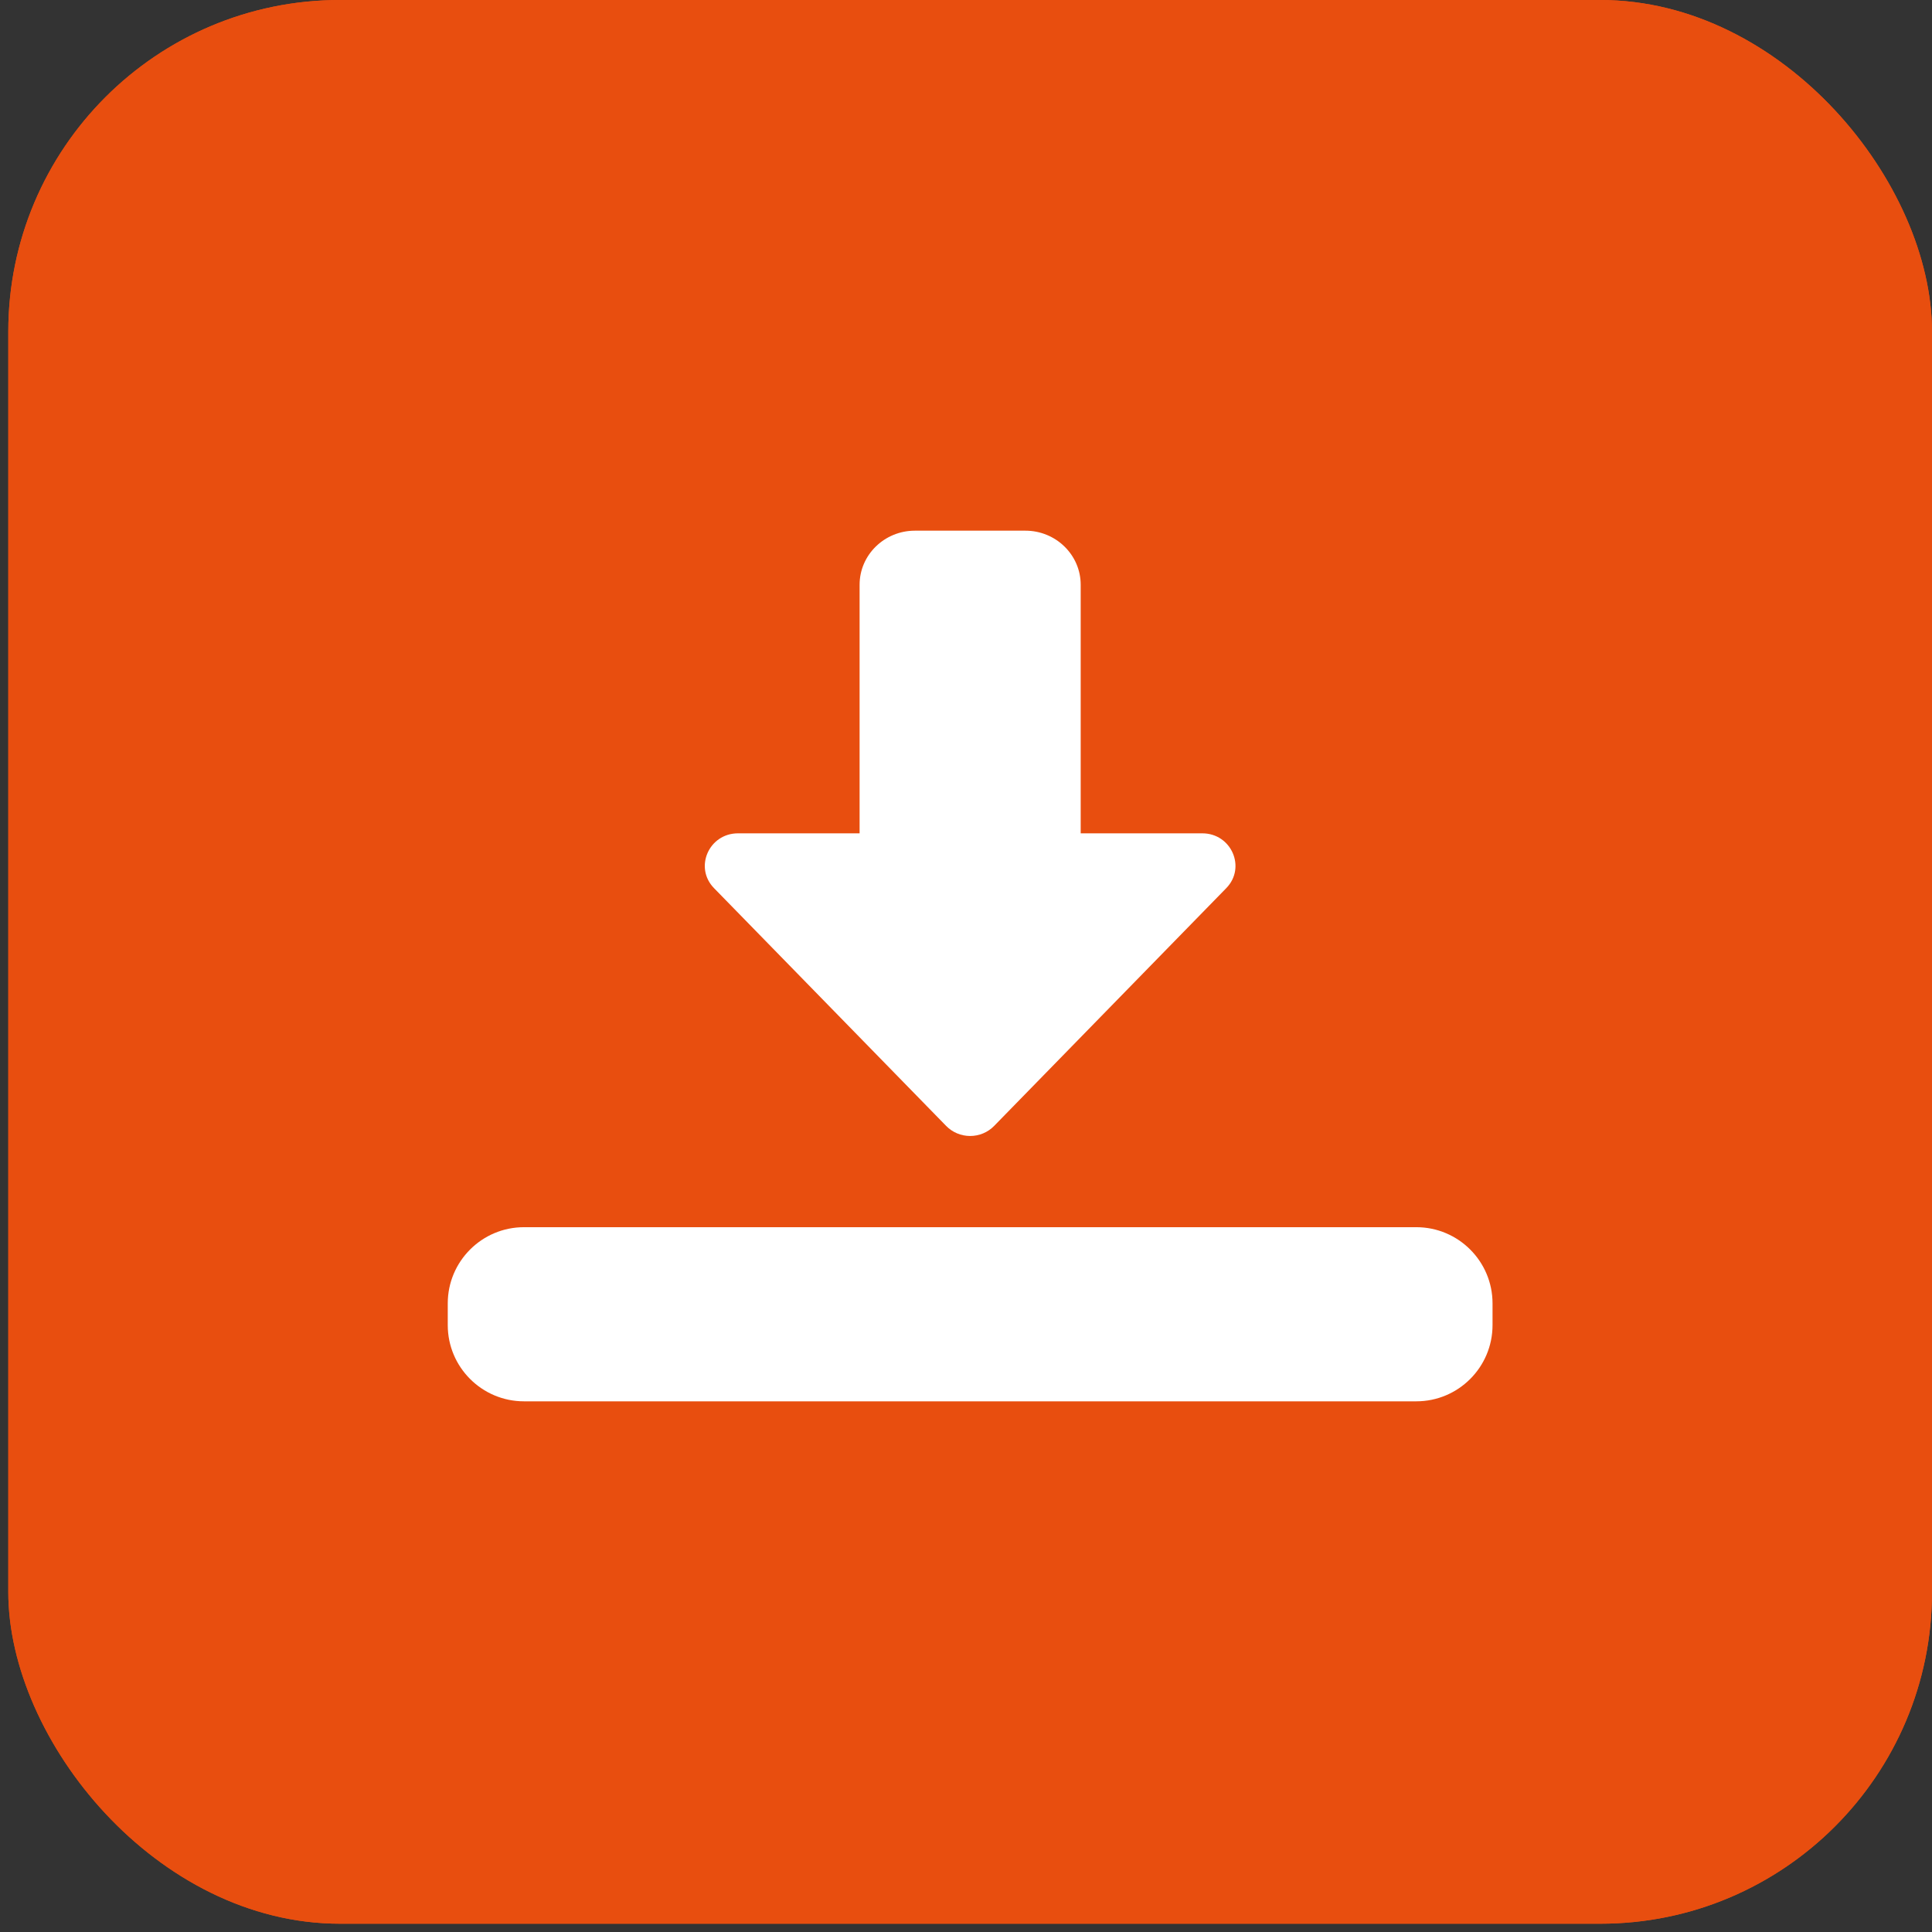
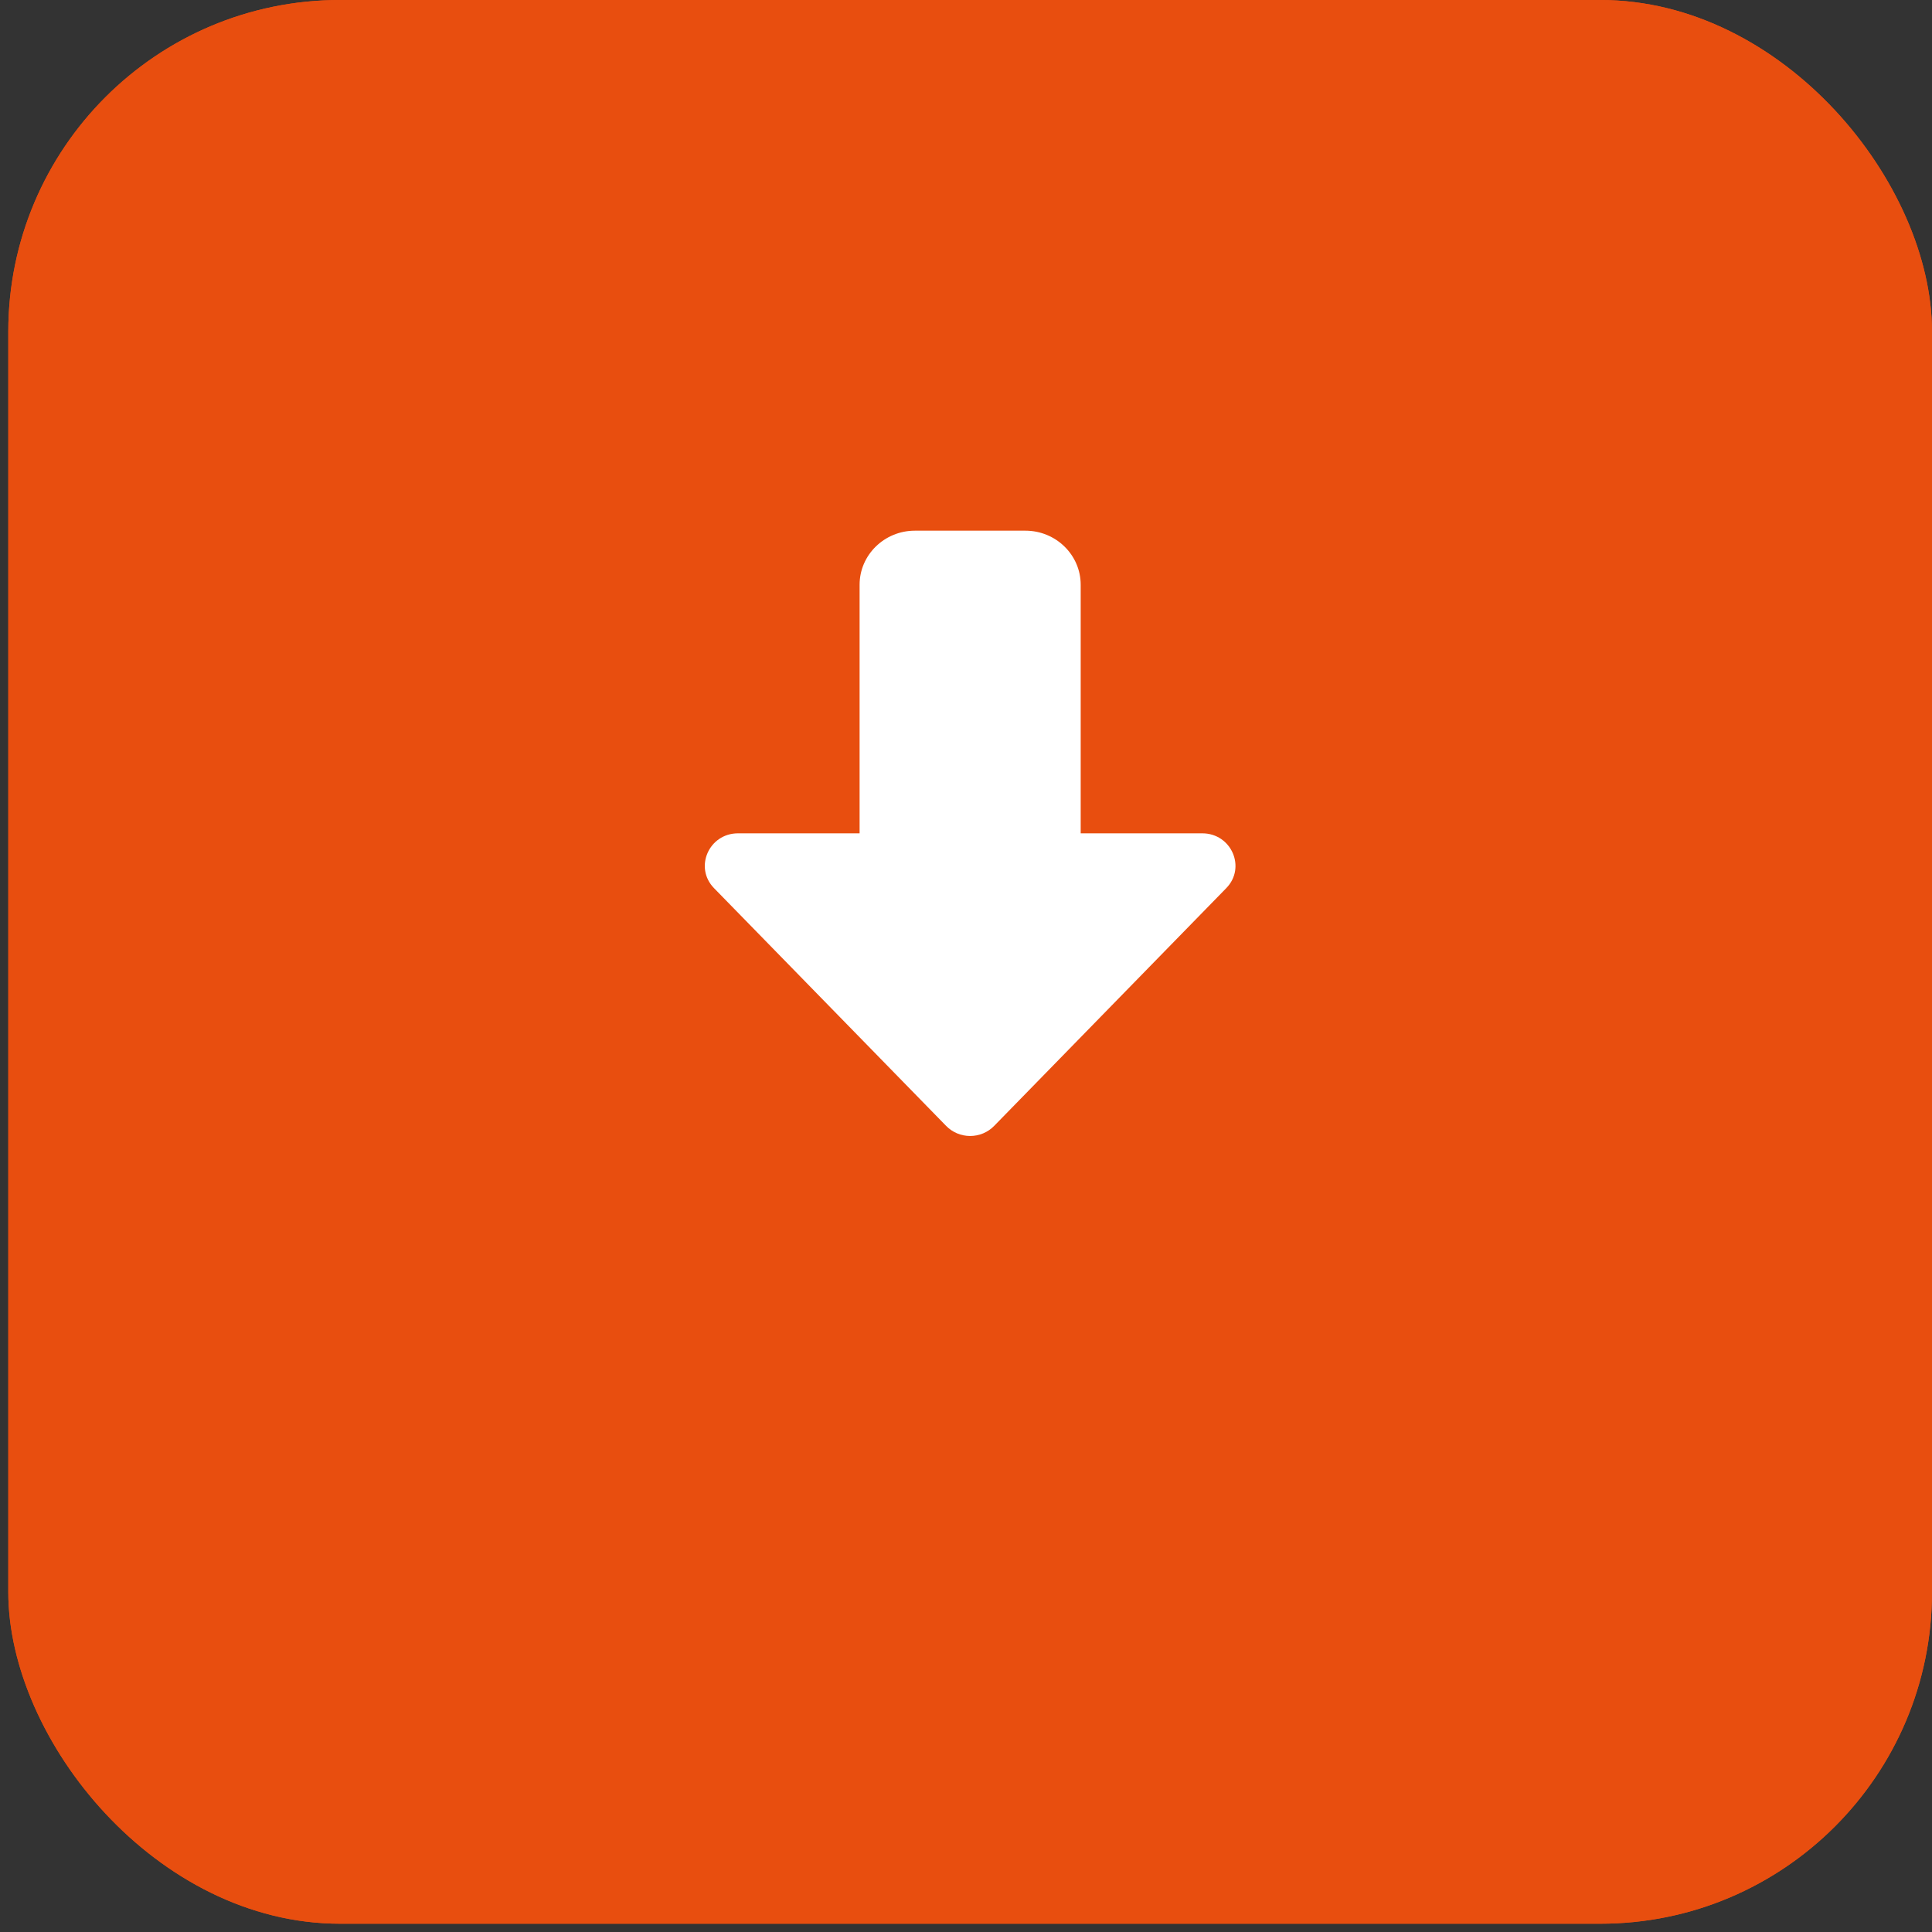
<svg xmlns="http://www.w3.org/2000/svg" width="233" height="233" viewBox="0 0 233 233" fill="none">
  <rect x="0" y="0" width="233" height="233" fill="#333333" stroke="none" />
  <rect x="1" width="232" height="232" rx="40" fill="#E84E0F" />
  <rect x="1" width="232" height="232" rx="40" fill="#E84E0F" />
  <path d="M117 137C115.907 137 114.862 136.562 114.11 135.79L86.113 107.112C83.686 104.63 85.489 100.5 89.003 100.5H103.668V70.518C103.668 66.925 106.66 64 110.334 64H123.666C127.34 64 130.332 66.925 130.332 70.518V100.5H144.997C148.511 100.5 150.314 104.63 147.887 107.112L119.89 135.79C119.138 136.562 118.093 137 117 137Z" fill="white" />
-   <path d="M170.812 169H63.188C58.121 169 54 164.879 54 159.812V157.188C54 152.121 58.121 148 63.188 148H170.812C175.879 148 180 152.121 180 157.188V159.812C180 164.879 175.879 169 170.812 169Z" fill="white" />
</svg>